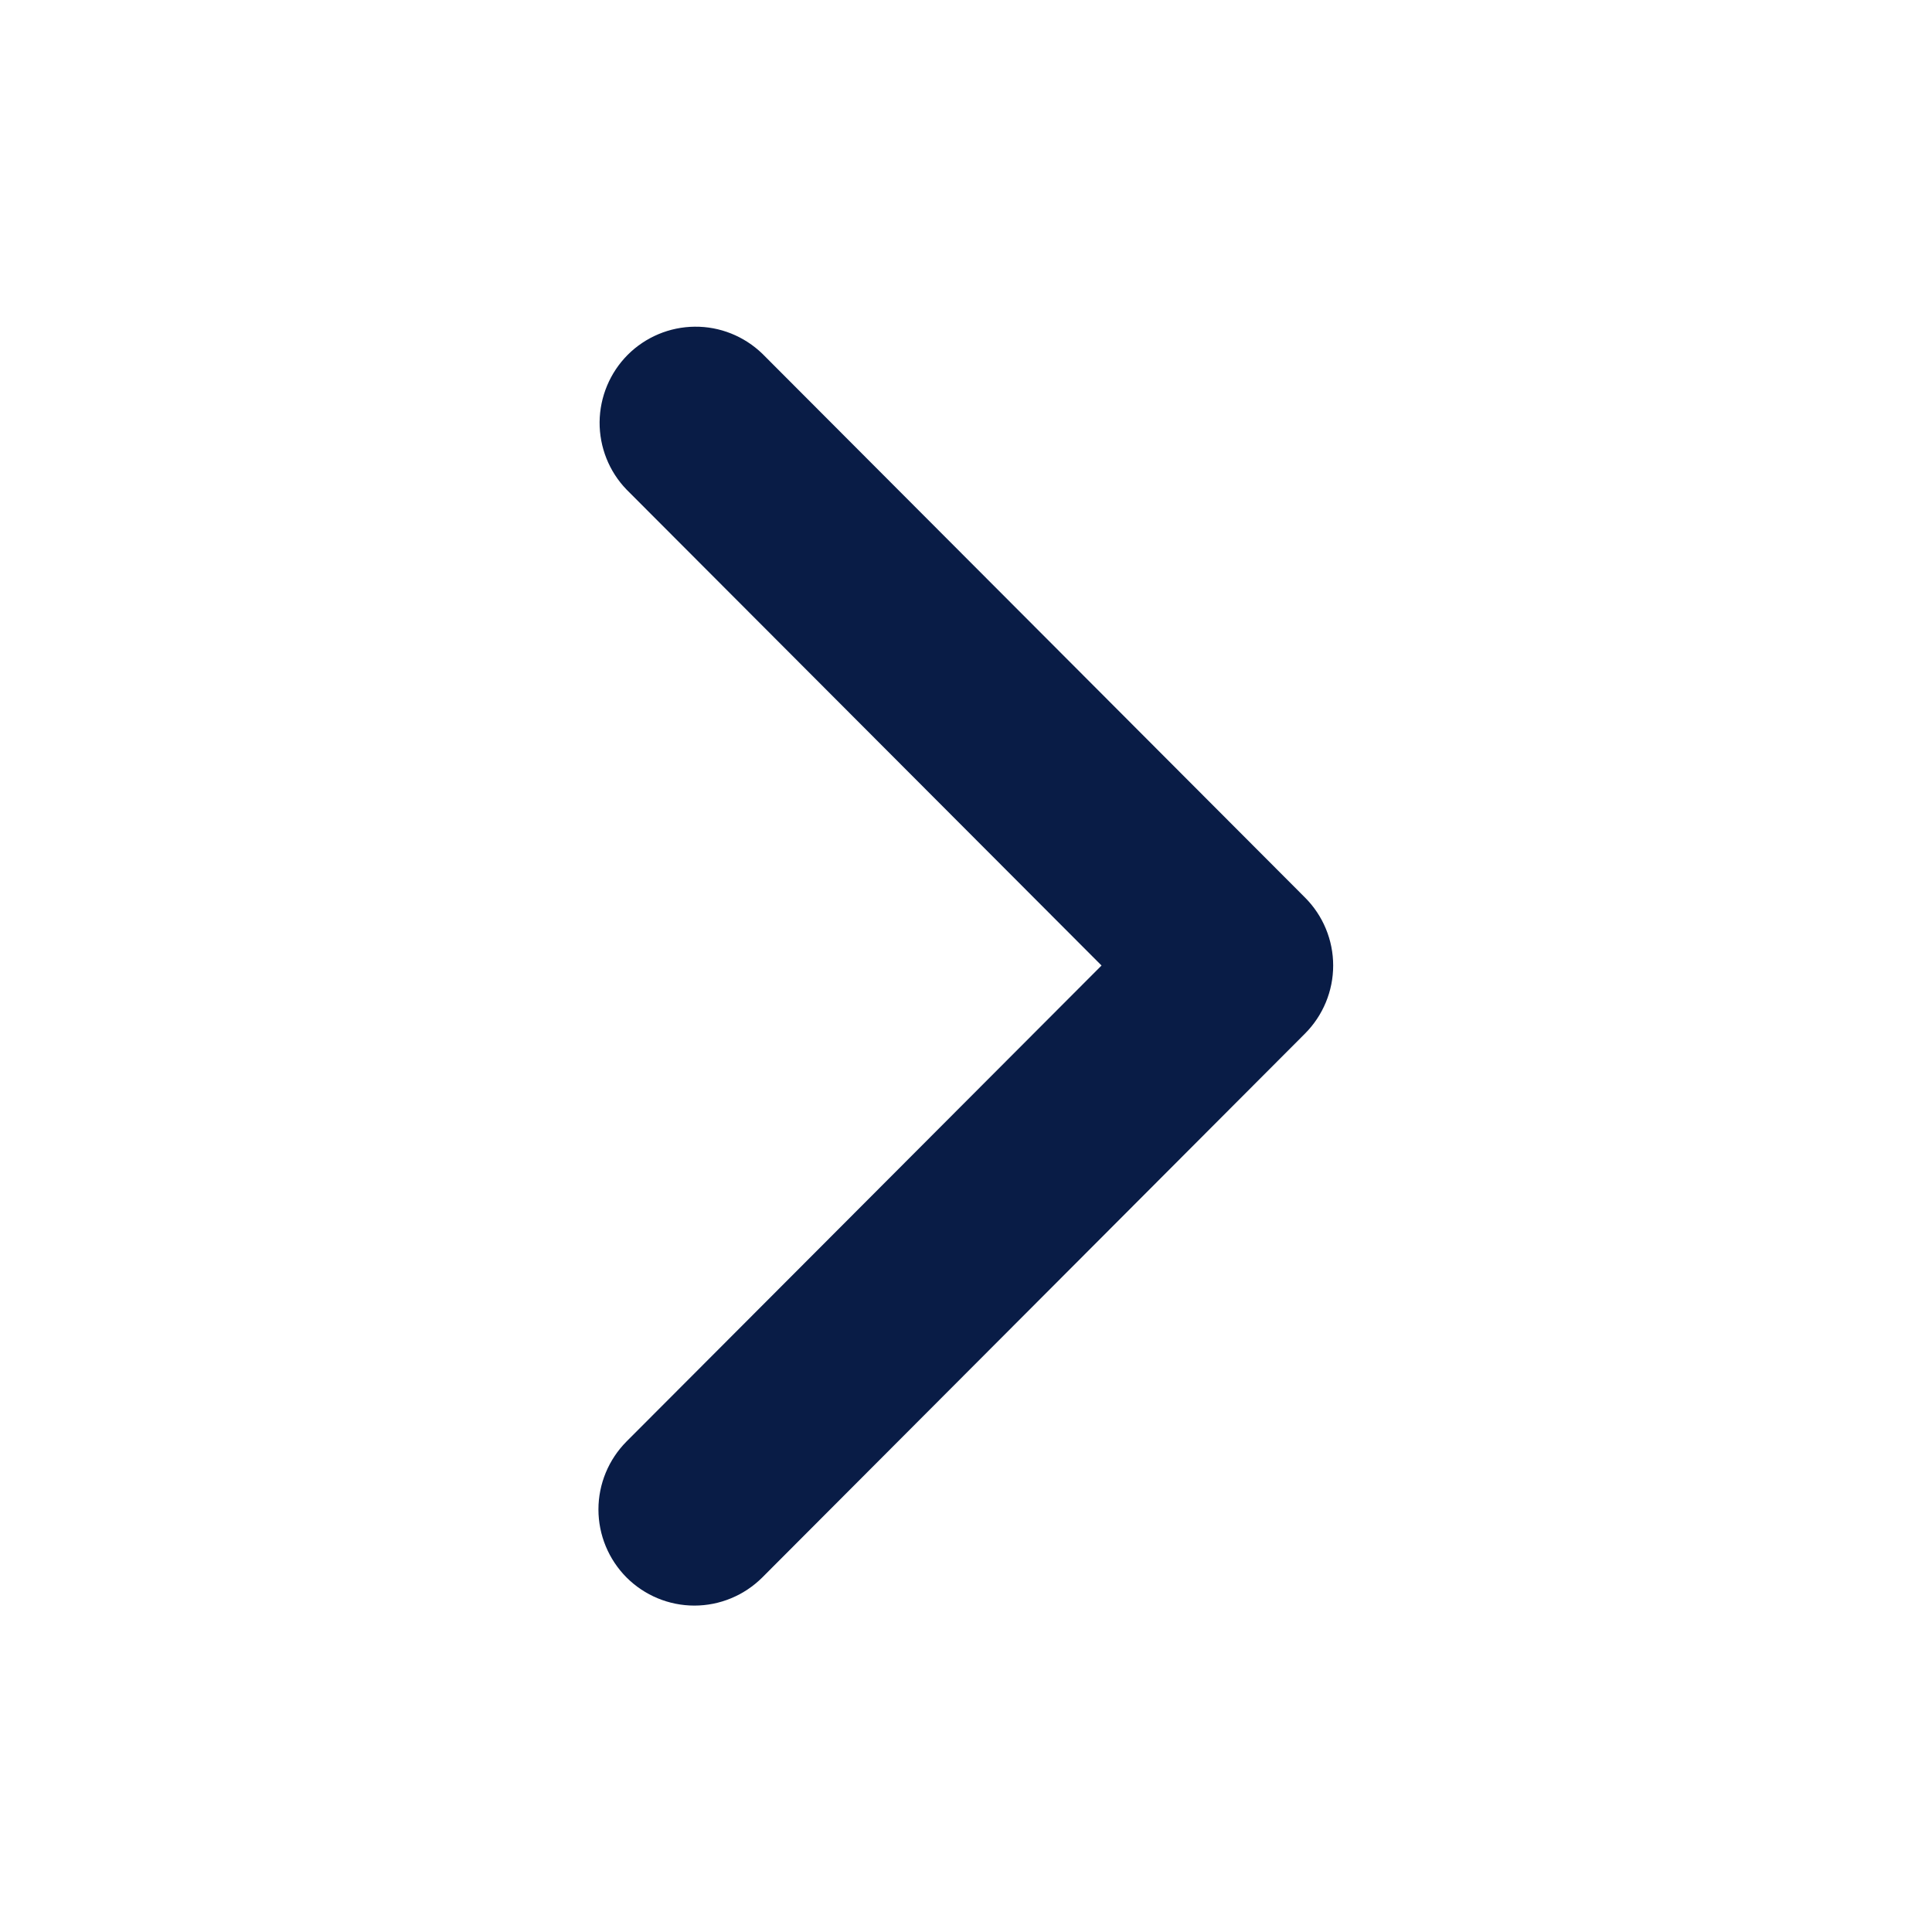
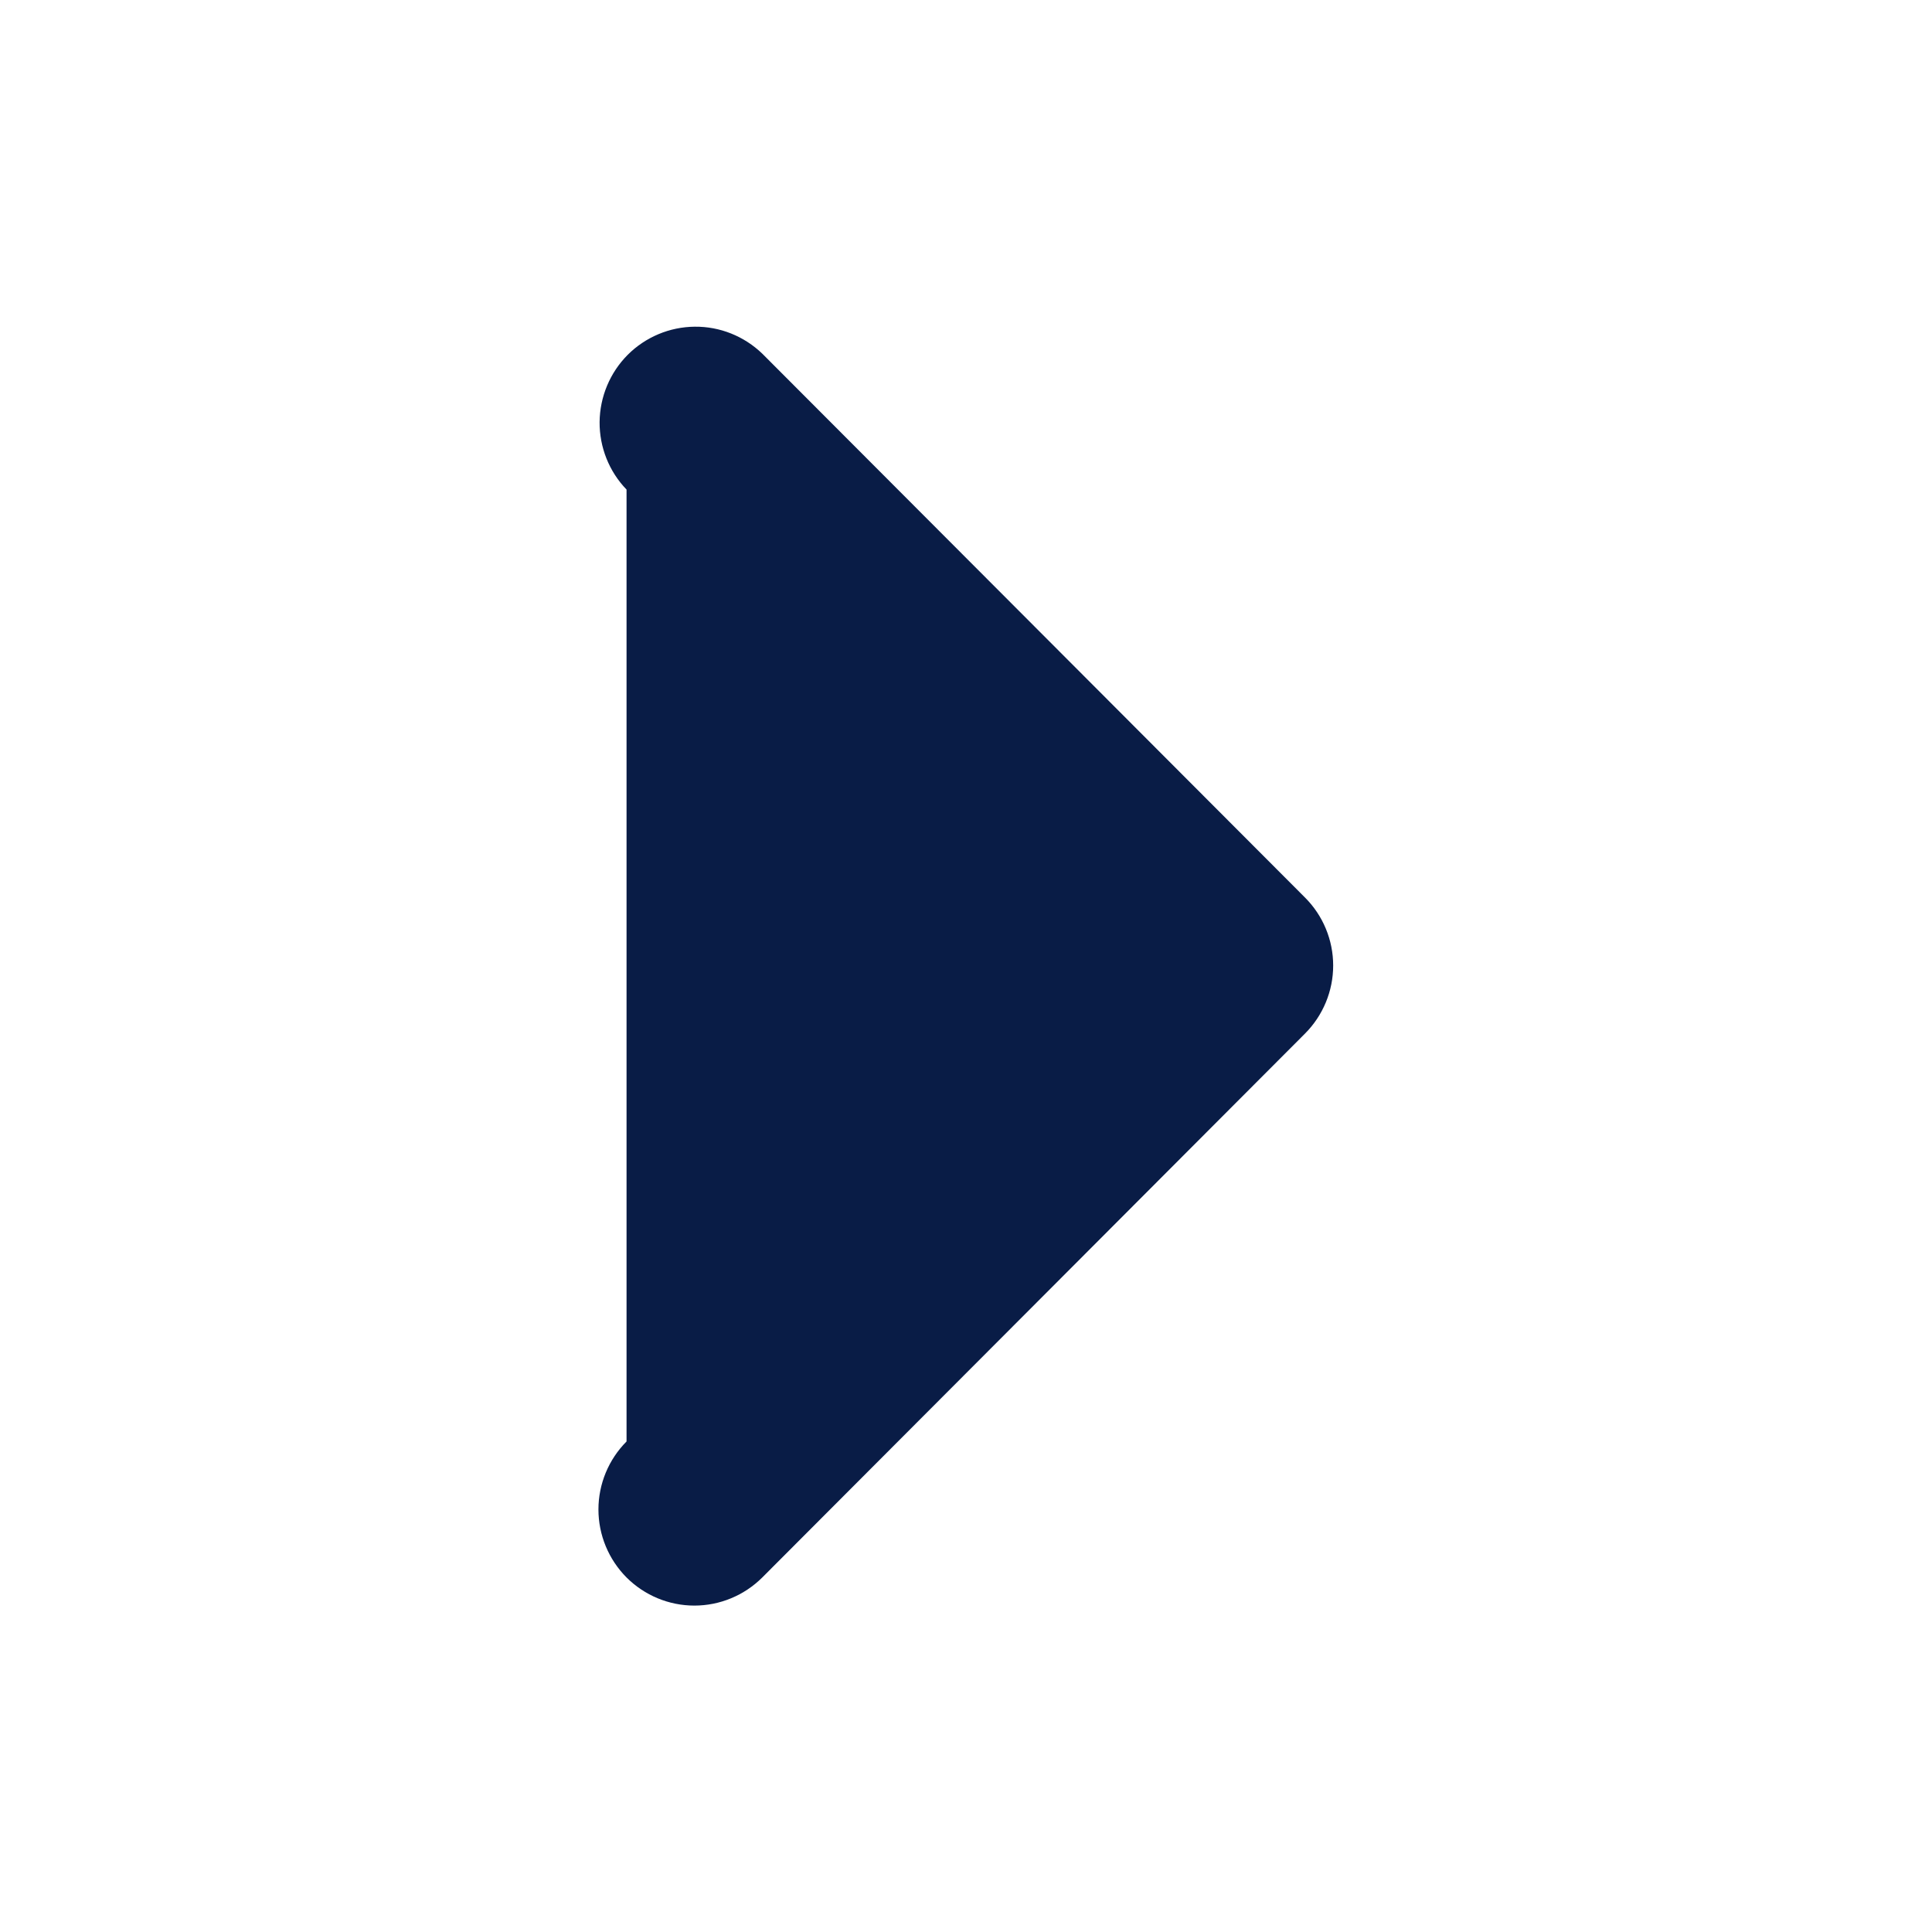
<svg xmlns="http://www.w3.org/2000/svg" width="20" height="20" viewBox="0 0 20 20" fill="none">
-   <path d="M6.486 16.33C6.3 16.143 6.195 15.89 6.195 15.626C6.195 15.362 6.3 15.109 6.486 14.922L11.403 9.995L6.486 5.068C6.305 4.881 6.205 4.629 6.207 4.368C6.21 4.107 6.314 3.858 6.498 3.673C6.682 3.489 6.932 3.384 7.192 3.382C7.452 3.379 7.703 3.48 7.891 3.661L13.51 9.292C13.696 9.478 13.801 9.731 13.801 9.995C13.801 10.259 13.696 10.512 13.51 10.699L7.891 16.33C7.704 16.516 7.452 16.621 7.188 16.621C6.925 16.621 6.672 16.516 6.486 16.33Z" fill="#091C46" />
+   <path d="M6.486 16.33C6.3 16.143 6.195 15.89 6.195 15.626C6.195 15.362 6.3 15.109 6.486 14.922L6.486 5.068C6.305 4.881 6.205 4.629 6.207 4.368C6.21 4.107 6.314 3.858 6.498 3.673C6.682 3.489 6.932 3.384 7.192 3.382C7.452 3.379 7.703 3.48 7.891 3.661L13.51 9.292C13.696 9.478 13.801 9.731 13.801 9.995C13.801 10.259 13.696 10.512 13.51 10.699L7.891 16.33C7.704 16.516 7.452 16.621 7.188 16.621C6.925 16.621 6.672 16.516 6.486 16.33Z" fill="#091C46" />
</svg>